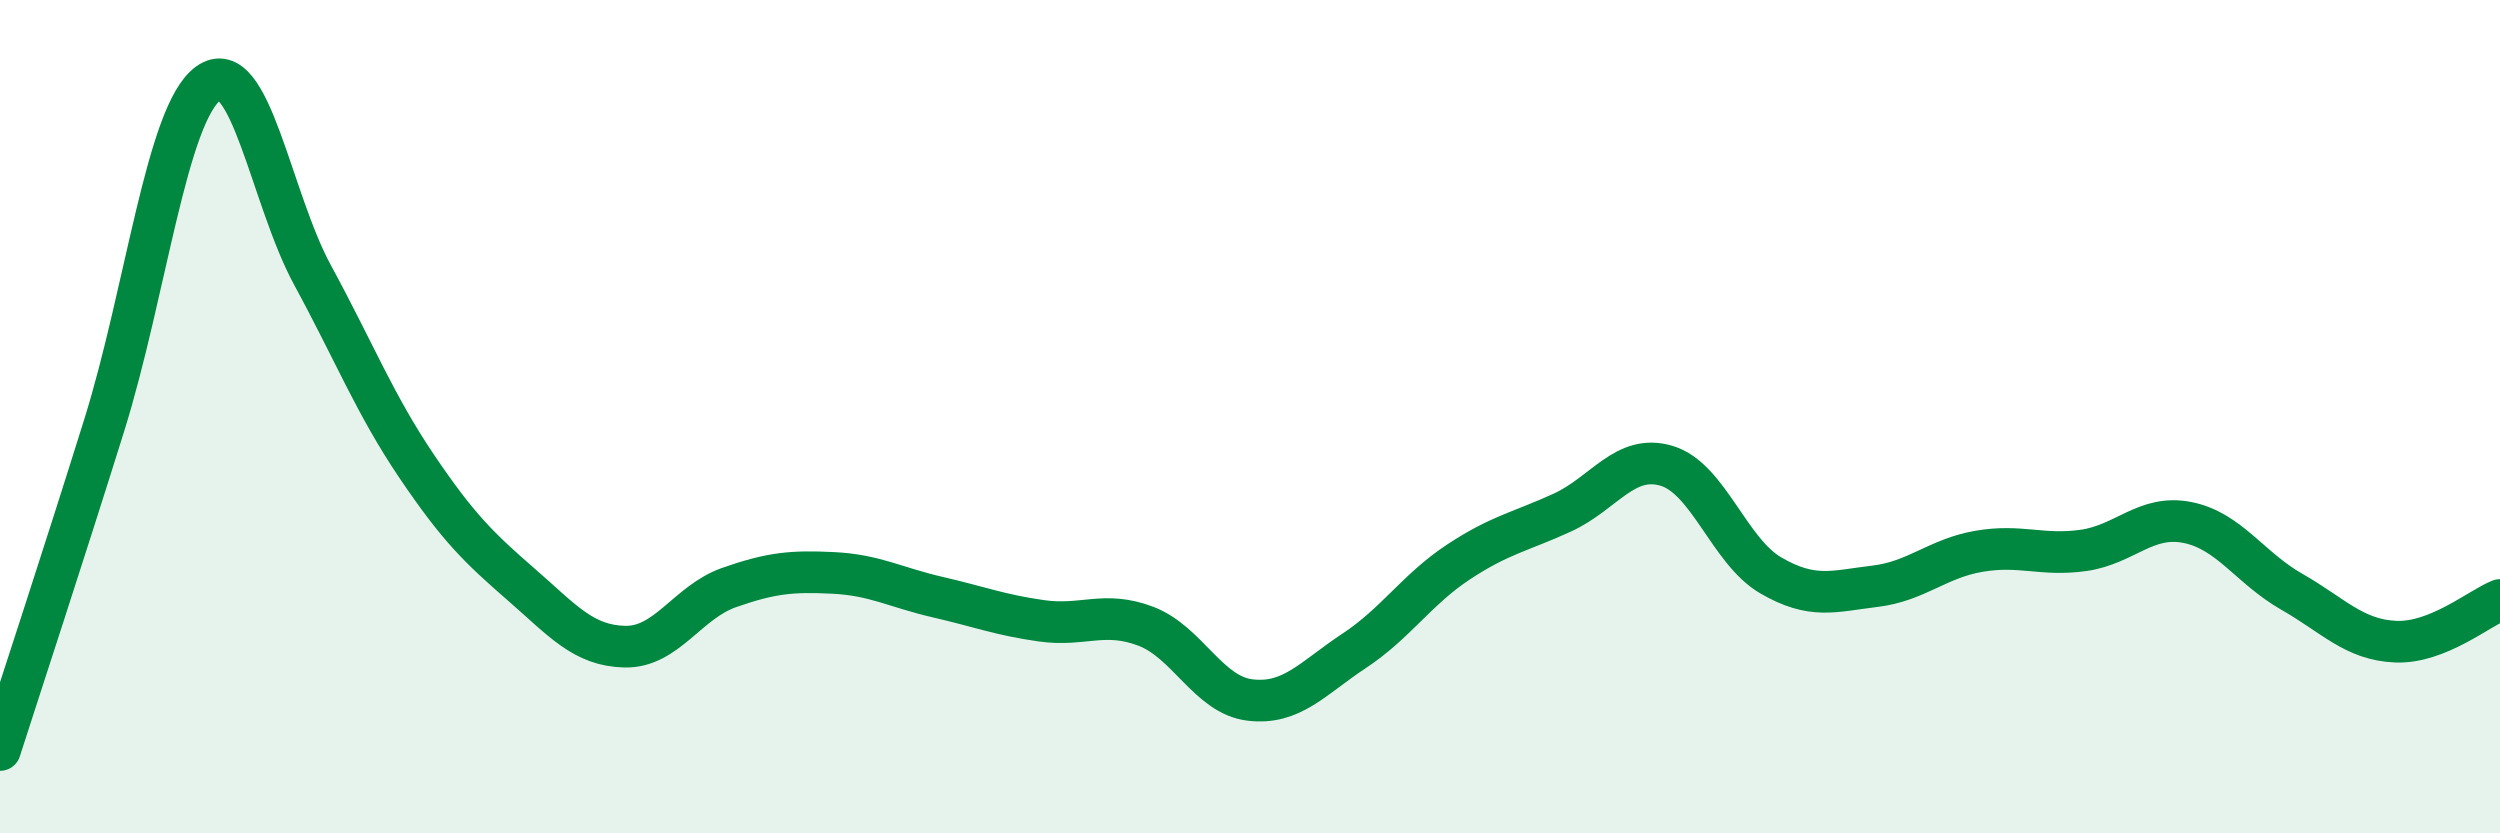
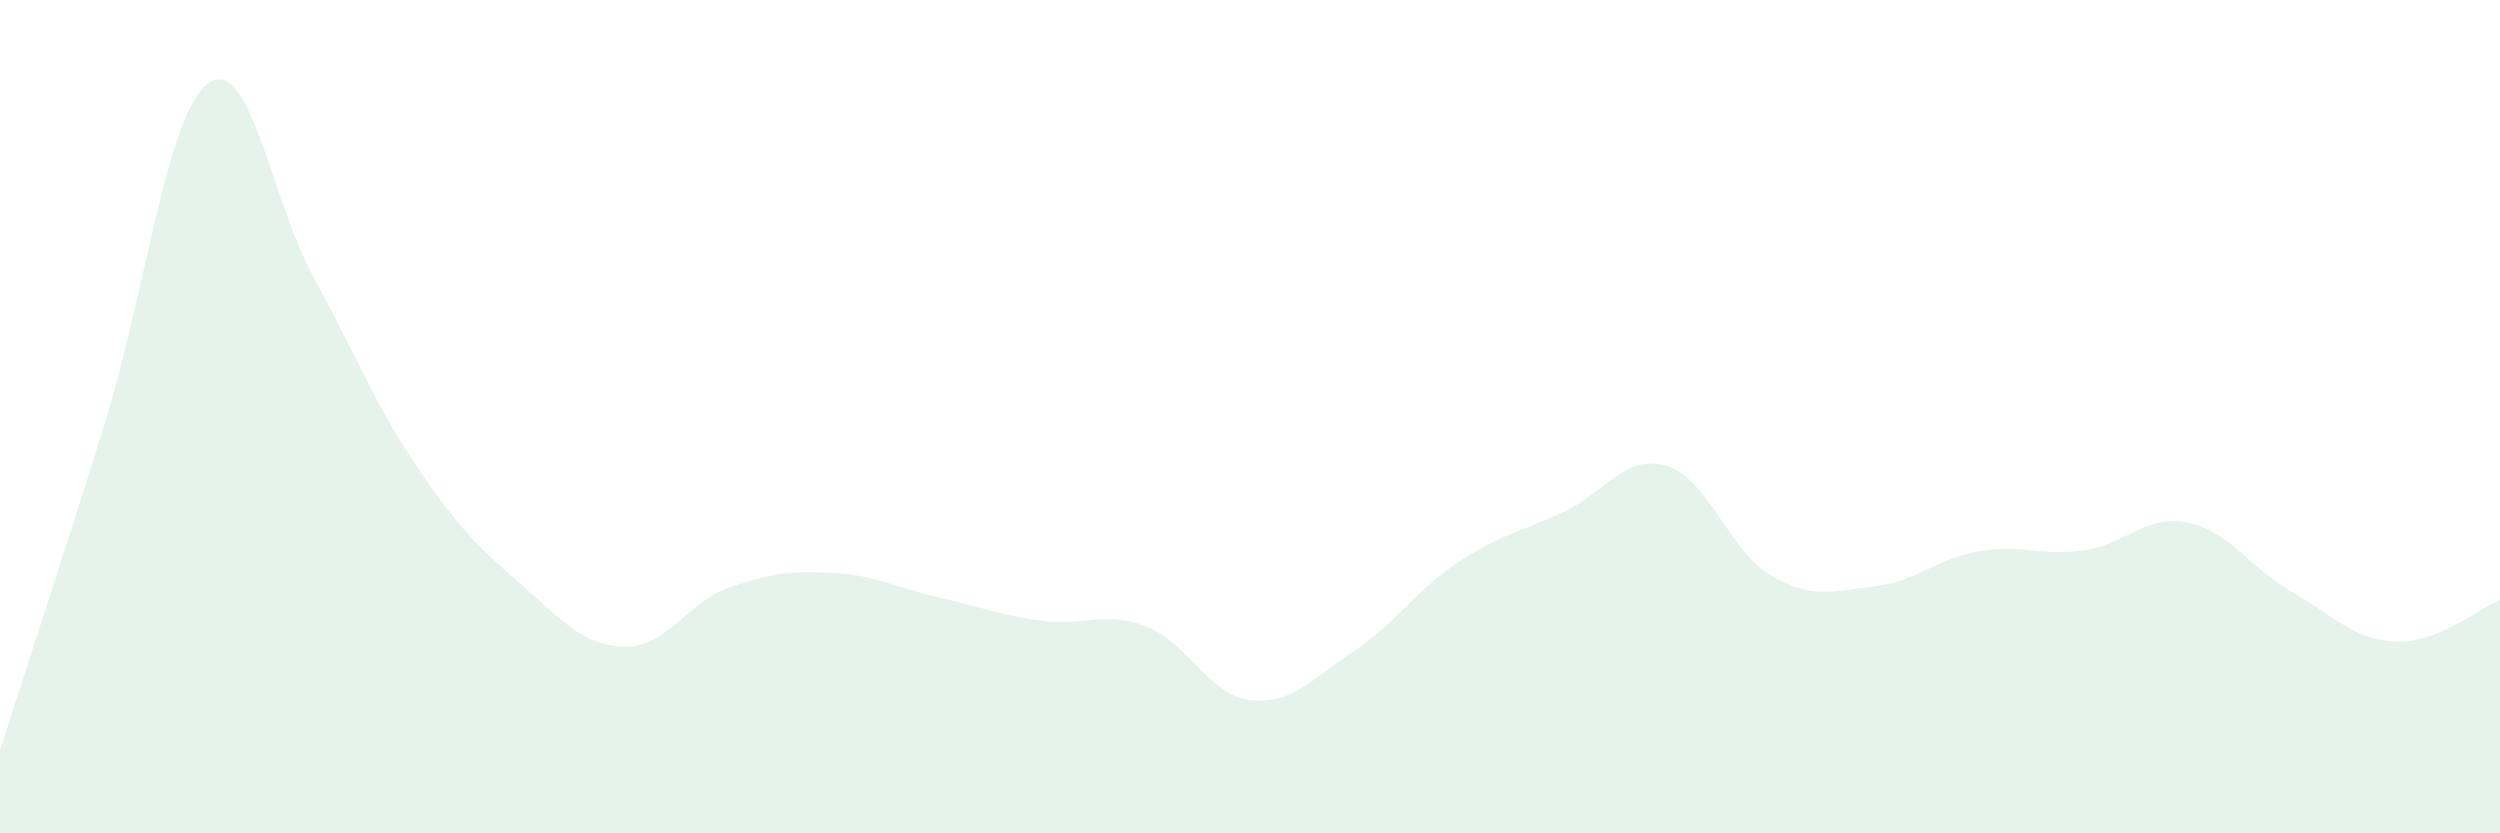
<svg xmlns="http://www.w3.org/2000/svg" width="60" height="20" viewBox="0 0 60 20">
  <path d="M 0,18 C 0.5,16.44 1.5,13.41 2.5,10.21 C 3.5,7.01 4,2.72 5,2 C 6,1.28 6.5,4.76 7.5,6.6 C 8.5,8.44 9,9.71 10,11.19 C 11,12.67 11.5,13.15 12.5,14.02 C 13.5,14.89 14,15.5 15,15.52 C 16,15.54 16.5,14.45 17.5,14.1 C 18.5,13.75 19,13.7 20,13.75 C 21,13.8 21.5,14.1 22.5,14.33 C 23.5,14.56 24,14.76 25,14.9 C 26,15.04 26.5,14.65 27.5,15.03 C 28.5,15.41 29,16.68 30,16.8 C 31,16.92 31.5,16.28 32.5,15.62 C 33.5,14.96 34,14.15 35,13.49 C 36,12.83 36.5,12.76 37.5,12.3 C 38.5,11.84 39,10.88 40,11.18 C 41,11.48 41.5,13.23 42.5,13.81 C 43.5,14.39 44,14.19 45,14.07 C 46,13.95 46.5,13.4 47.5,13.23 C 48.5,13.06 49,13.35 50,13.21 C 51,13.07 51.5,12.34 52.5,12.54 C 53.5,12.74 54,13.63 55,14.2 C 56,14.77 56.5,15.36 57.5,15.4 C 58.5,15.44 59.5,14.6 60,14.4L60 20L0 20Z" fill="#008740" opacity="0.1" stroke-linecap="round" stroke-linejoin="round" />
-   <path d="M 0,18 C 0.5,16.44 1.5,13.41 2.5,10.21 C 3.5,7.01 4,2.72 5,2 C 6,1.28 6.5,4.76 7.5,6.6 C 8.5,8.44 9,9.71 10,11.19 C 11,12.67 11.5,13.15 12.5,14.02 C 13.5,14.89 14,15.5 15,15.52 C 16,15.54 16.5,14.45 17.5,14.1 C 18.5,13.75 19,13.7 20,13.75 C 21,13.8 21.5,14.1 22.5,14.33 C 23.5,14.56 24,14.76 25,14.9 C 26,15.04 26.5,14.65 27.5,15.03 C 28.5,15.41 29,16.68 30,16.8 C 31,16.92 31.5,16.28 32.5,15.62 C 33.5,14.96 34,14.15 35,13.49 C 36,12.83 36.5,12.76 37.5,12.3 C 38.5,11.84 39,10.88 40,11.18 C 41,11.48 41.5,13.23 42.5,13.81 C 43.5,14.39 44,14.19 45,14.07 C 46,13.95 46.5,13.4 47.5,13.23 C 48.5,13.06 49,13.35 50,13.21 C 51,13.07 51.5,12.34 52.5,12.54 C 53.5,12.74 54,13.63 55,14.2 C 56,14.77 56.5,15.36 57.5,15.4 C 58.5,15.44 59.5,14.6 60,14.4" stroke="#008740" stroke-width="1" fill="none" stroke-linecap="round" stroke-linejoin="round" />
</svg>